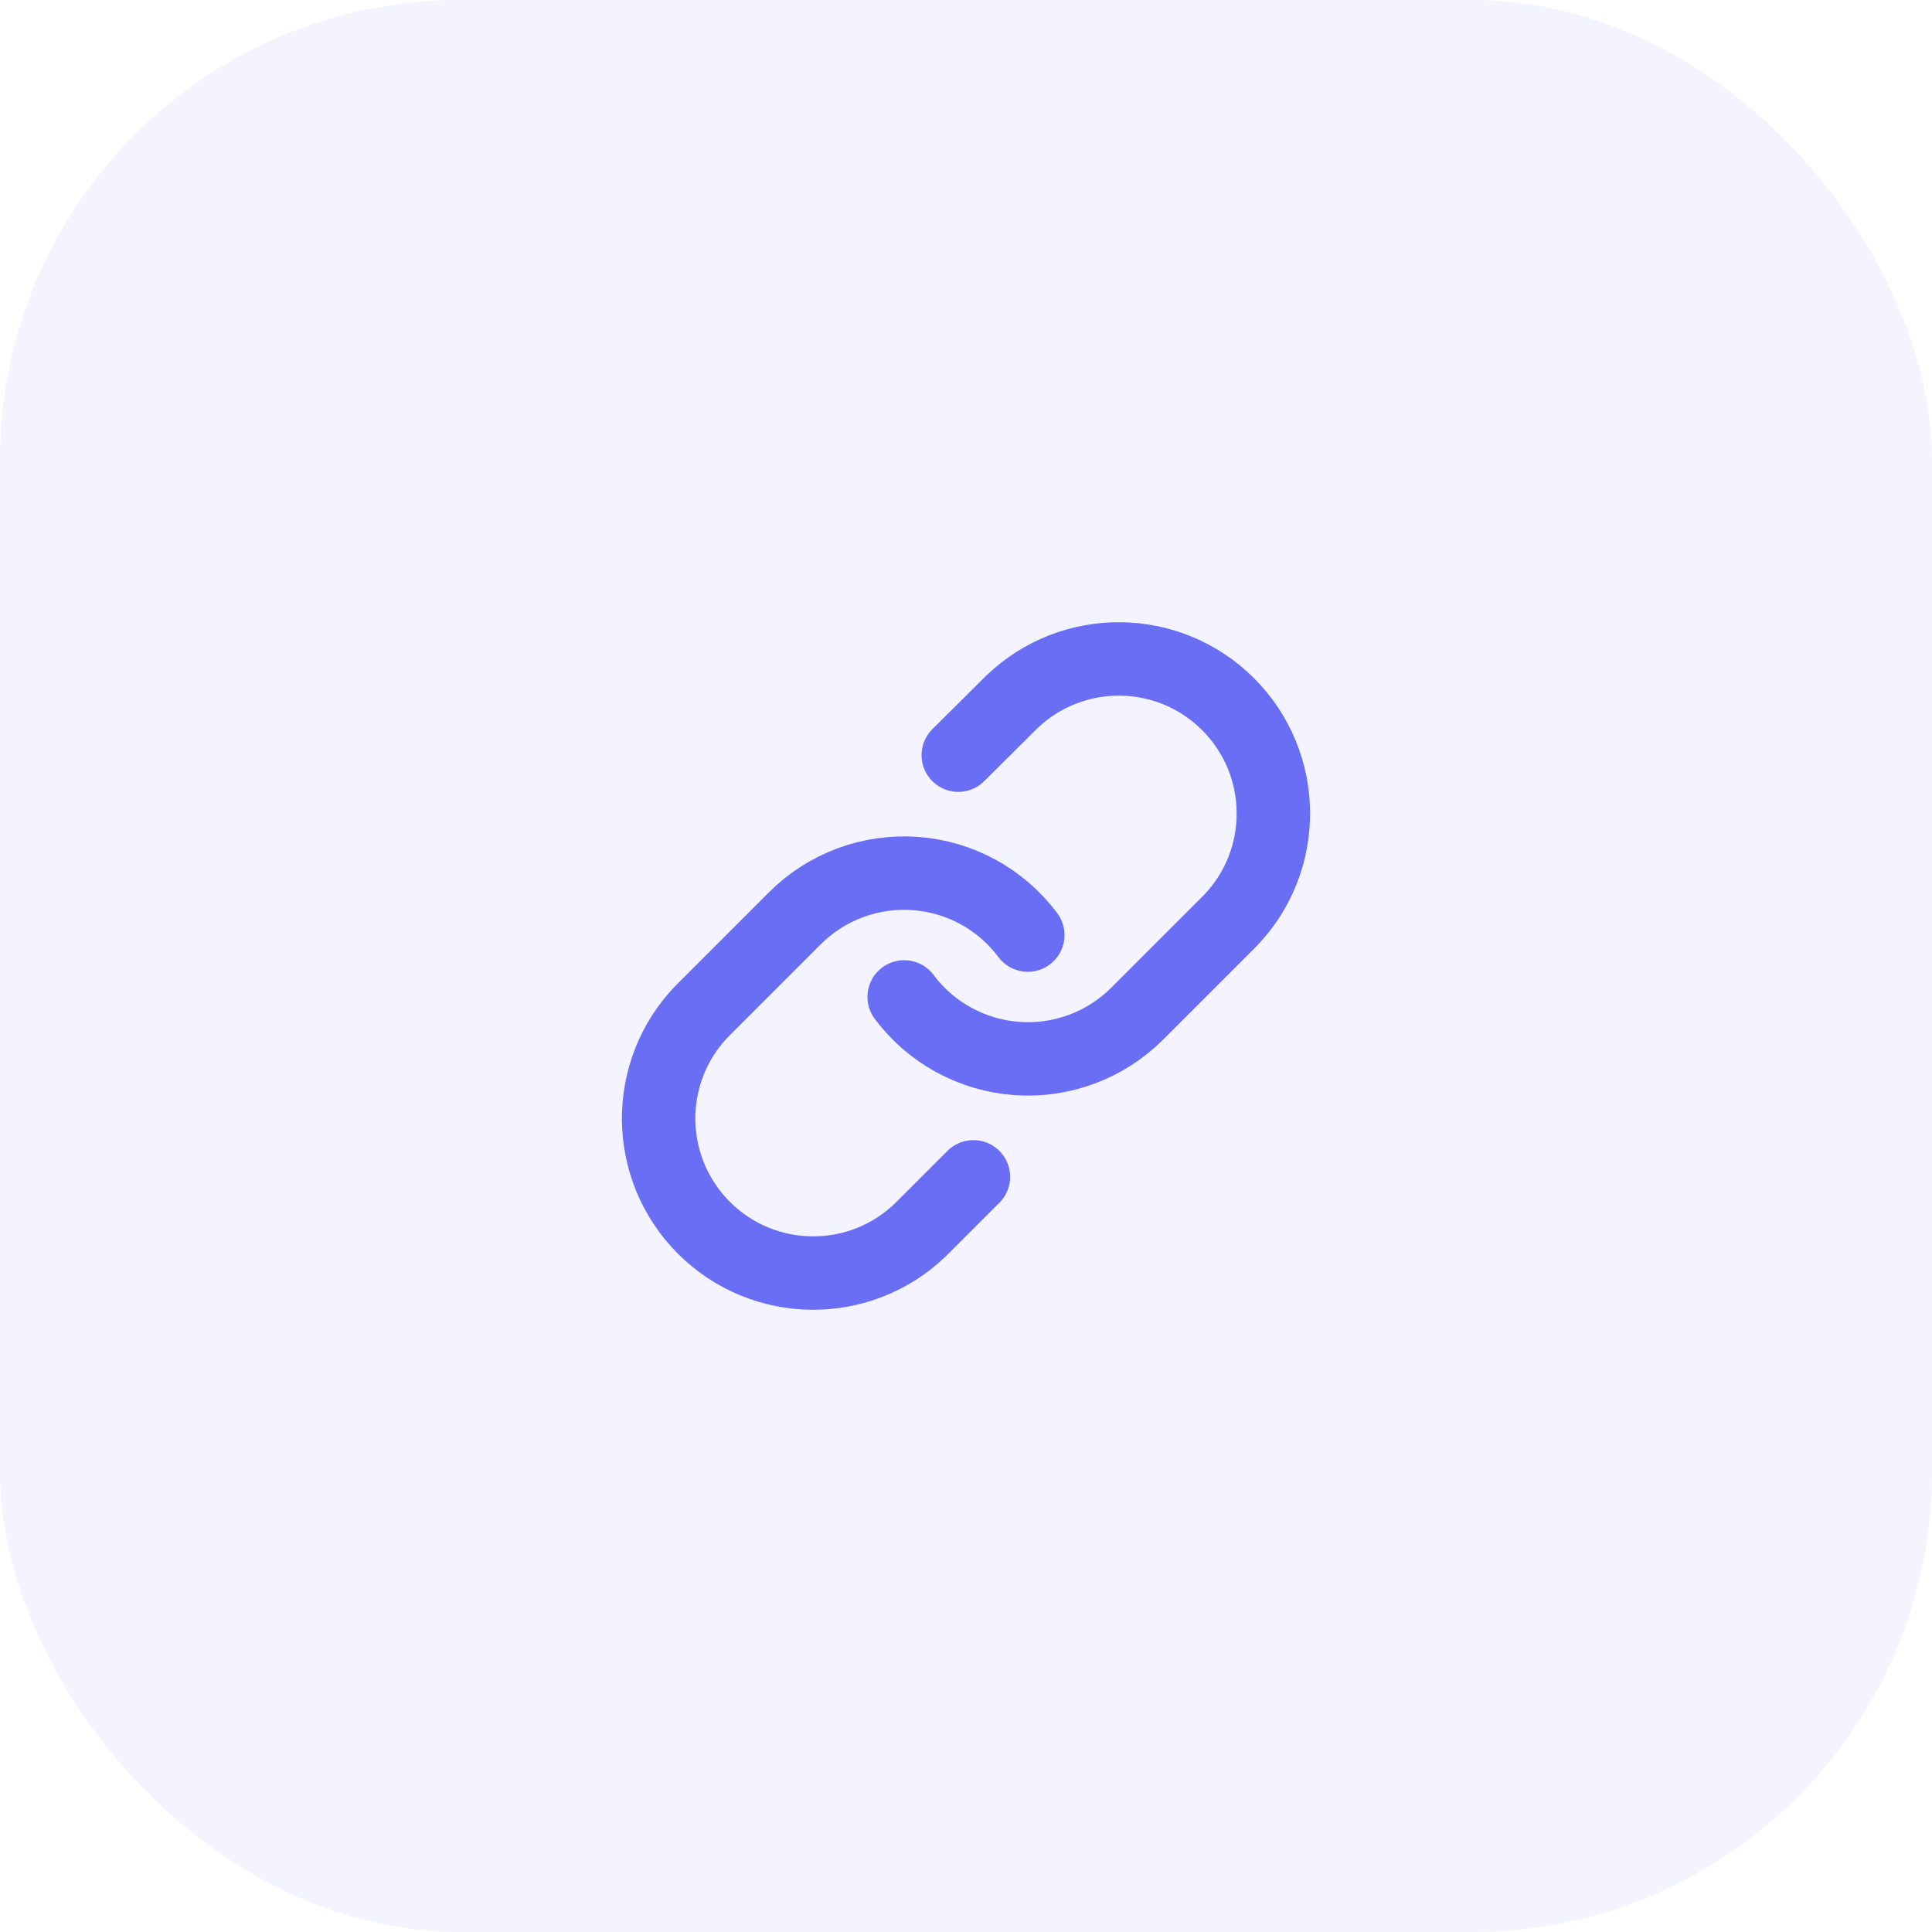
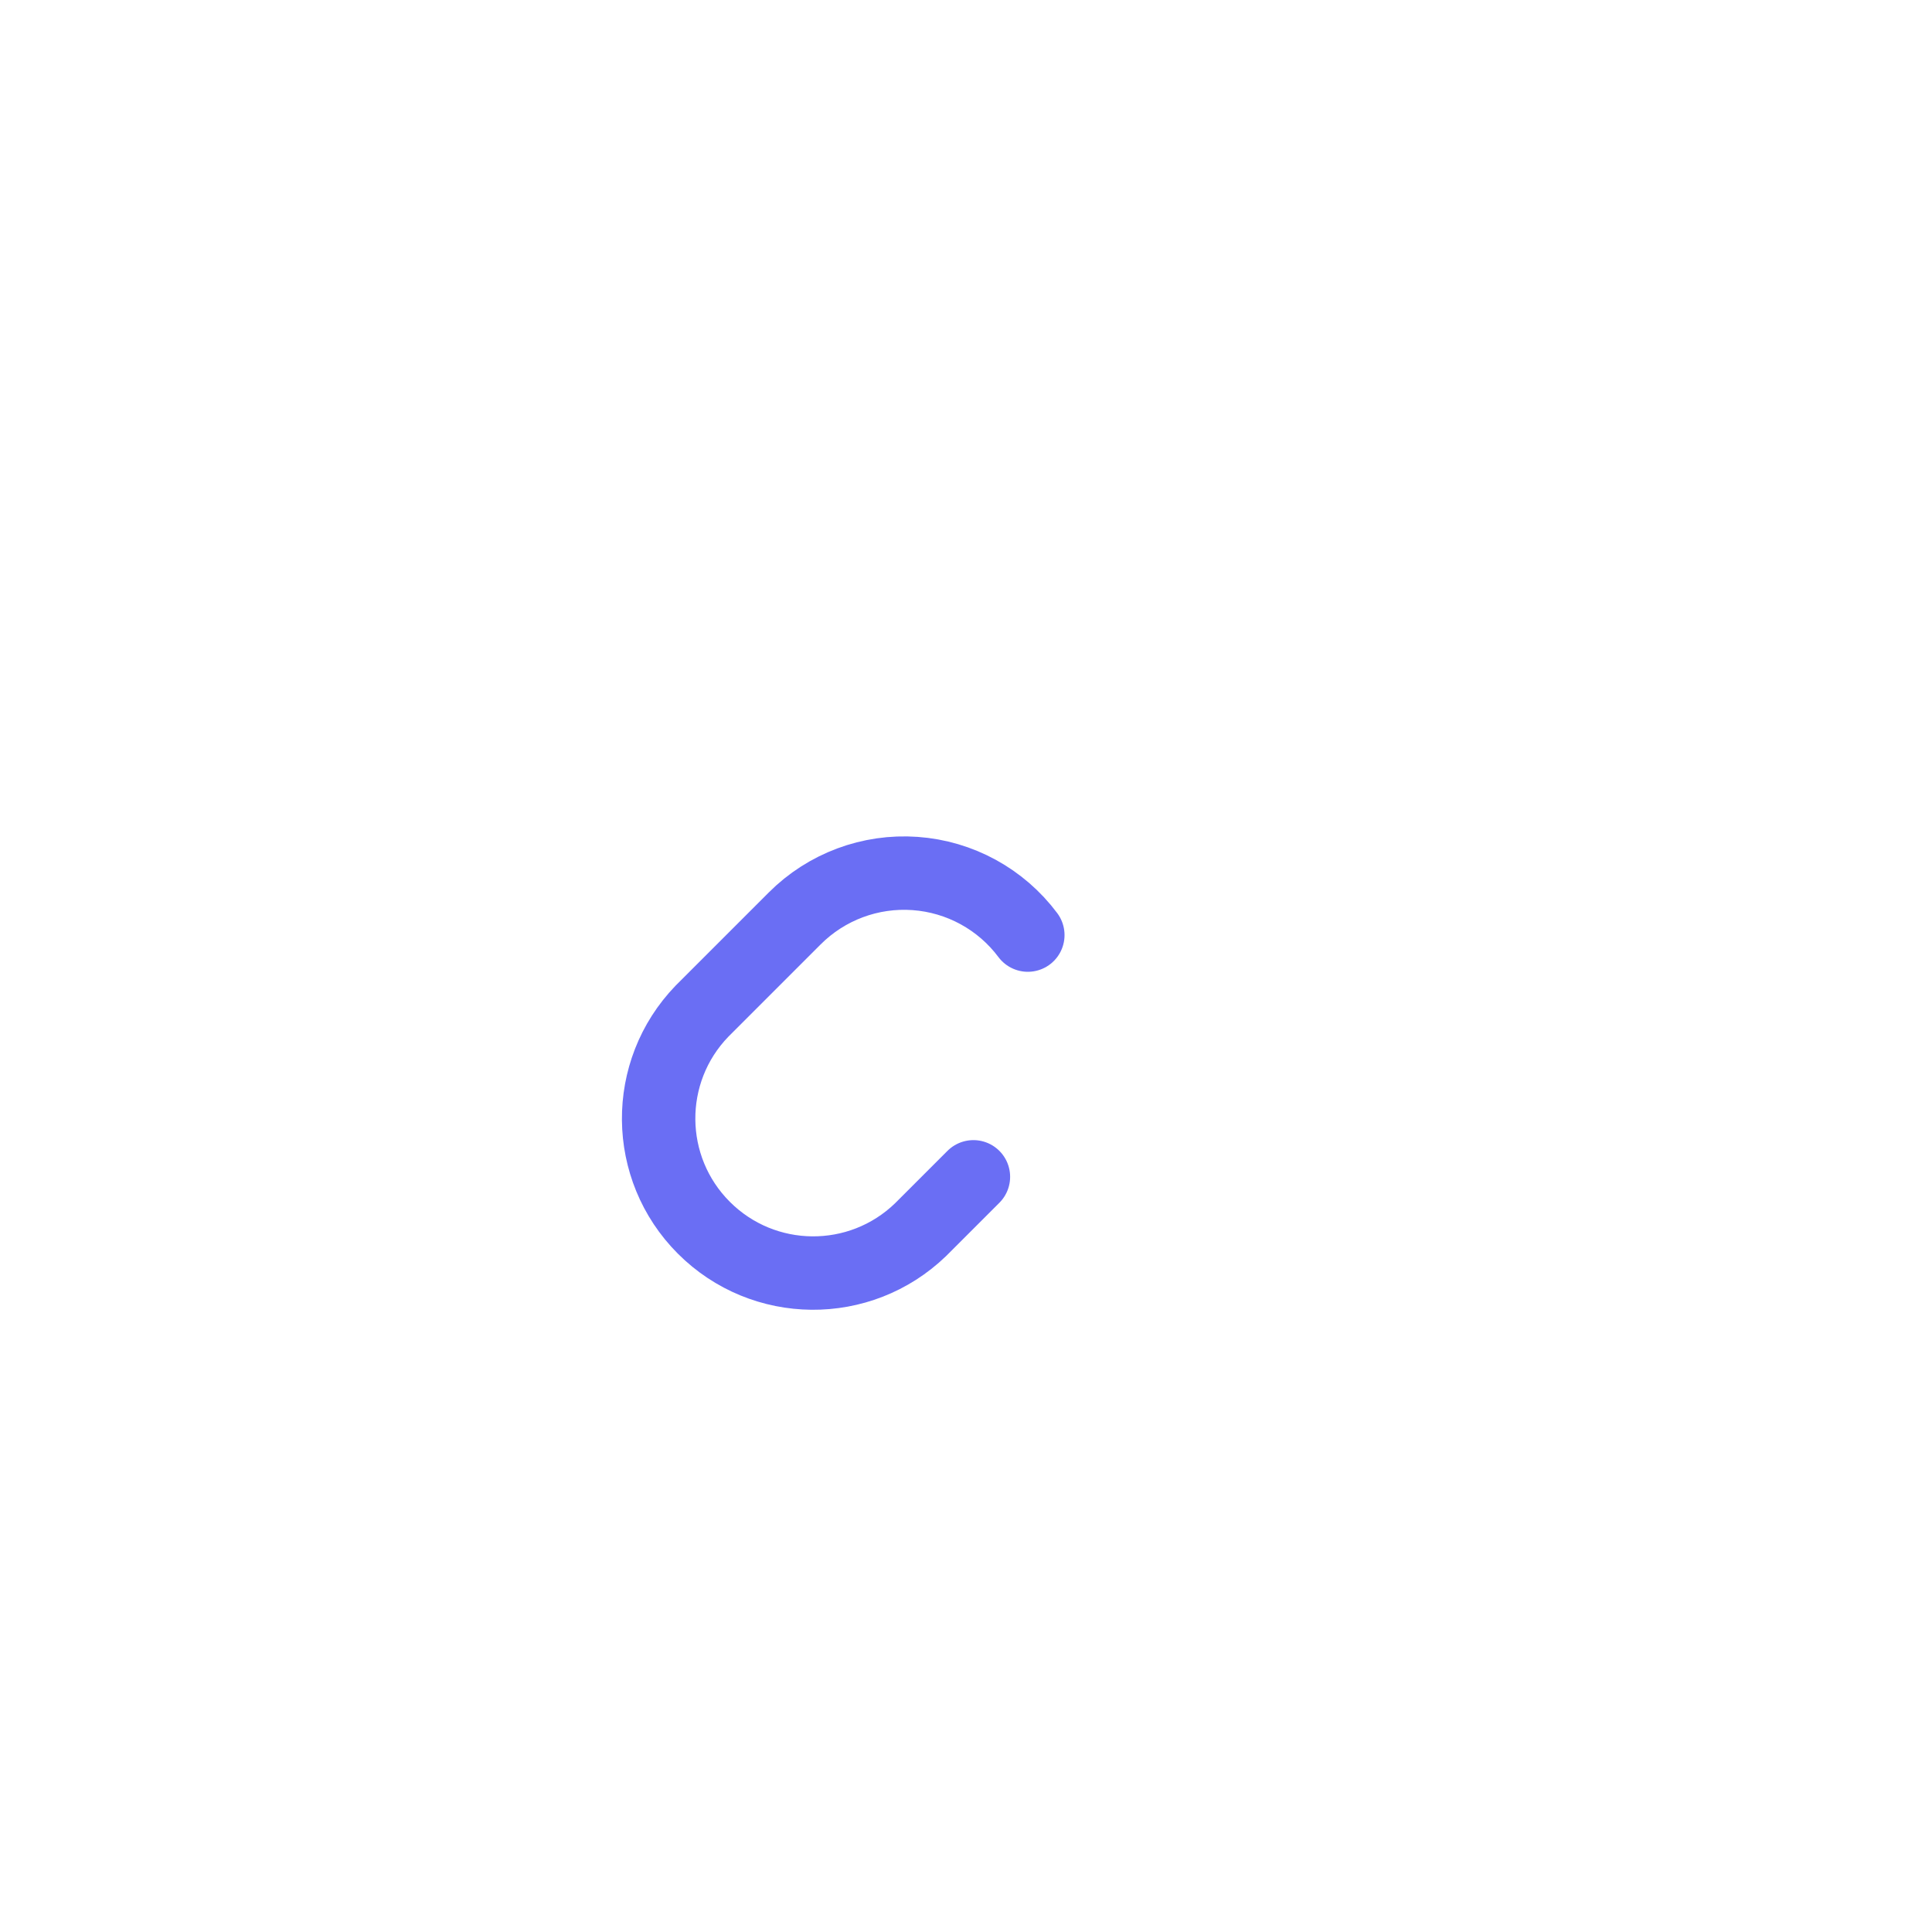
<svg xmlns="http://www.w3.org/2000/svg" width="50" height="50" viewBox="0 0 50 50">
  <g fill="none" fill-rule="evenodd">
    <g>
      <g transform="translate(-216 -3212) translate(216 3212)">
-         <rect width="50" height="50" fill="#6D71F9" fill-opacity=".082" rx="11.9" />
        <g stroke="#6A6EF4" stroke-linecap="round" stroke-linejoin="round" stroke-width="1.9">
-           <path d="M6.4 8.8c.695.93 1.76 1.511 2.917 1.594 1.158.083 2.294-.341 3.115-1.162l2.4-2.4c1.516-1.57 1.494-4.064-.049-5.607C13.24-.318 10.746-.34 9.176 1.176L7.8 2.544" transform="translate(17 17)" />
          <path d="M9.6 7.2c-.695-.93-1.76-1.511-2.917-1.594-1.158-.083-2.294.341-3.115 1.162l-2.4 2.4c-1.516 1.57-1.494 4.064.049 5.607 1.543 1.543 4.037 1.565 5.607.049l1.368-1.368" transform="translate(17 17)" />
        </g>
      </g>
    </g>
  </g>
</svg>